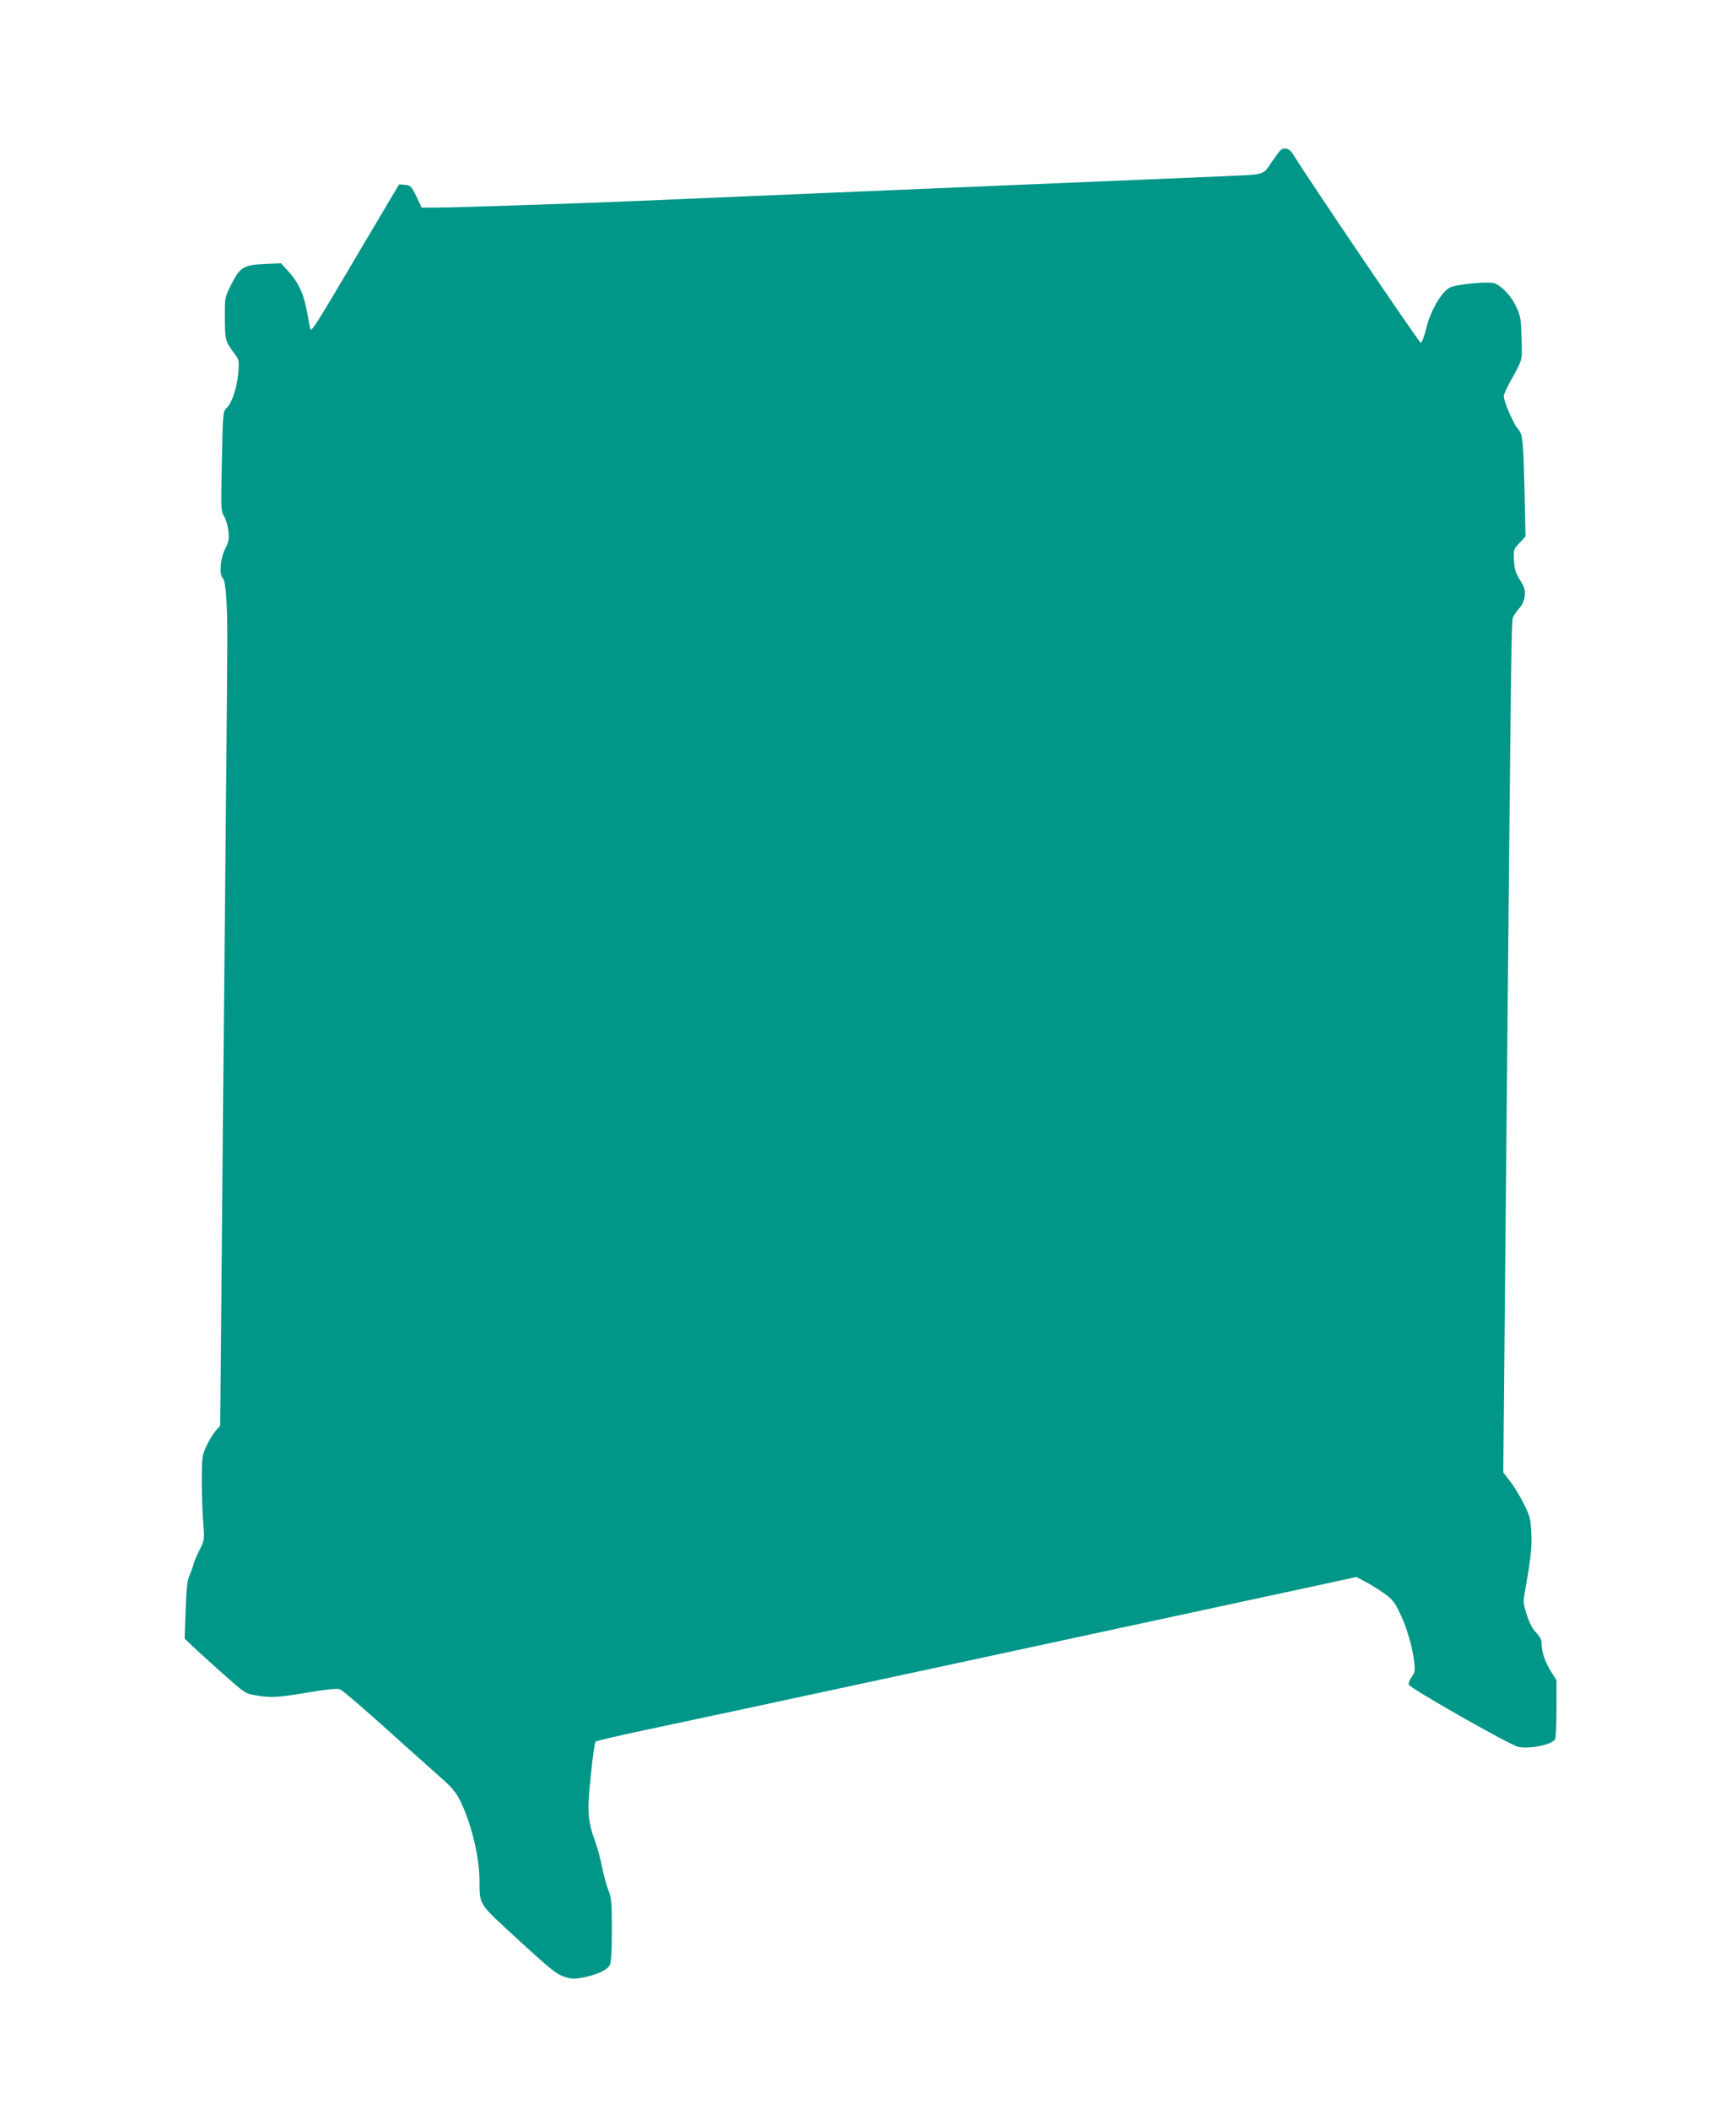
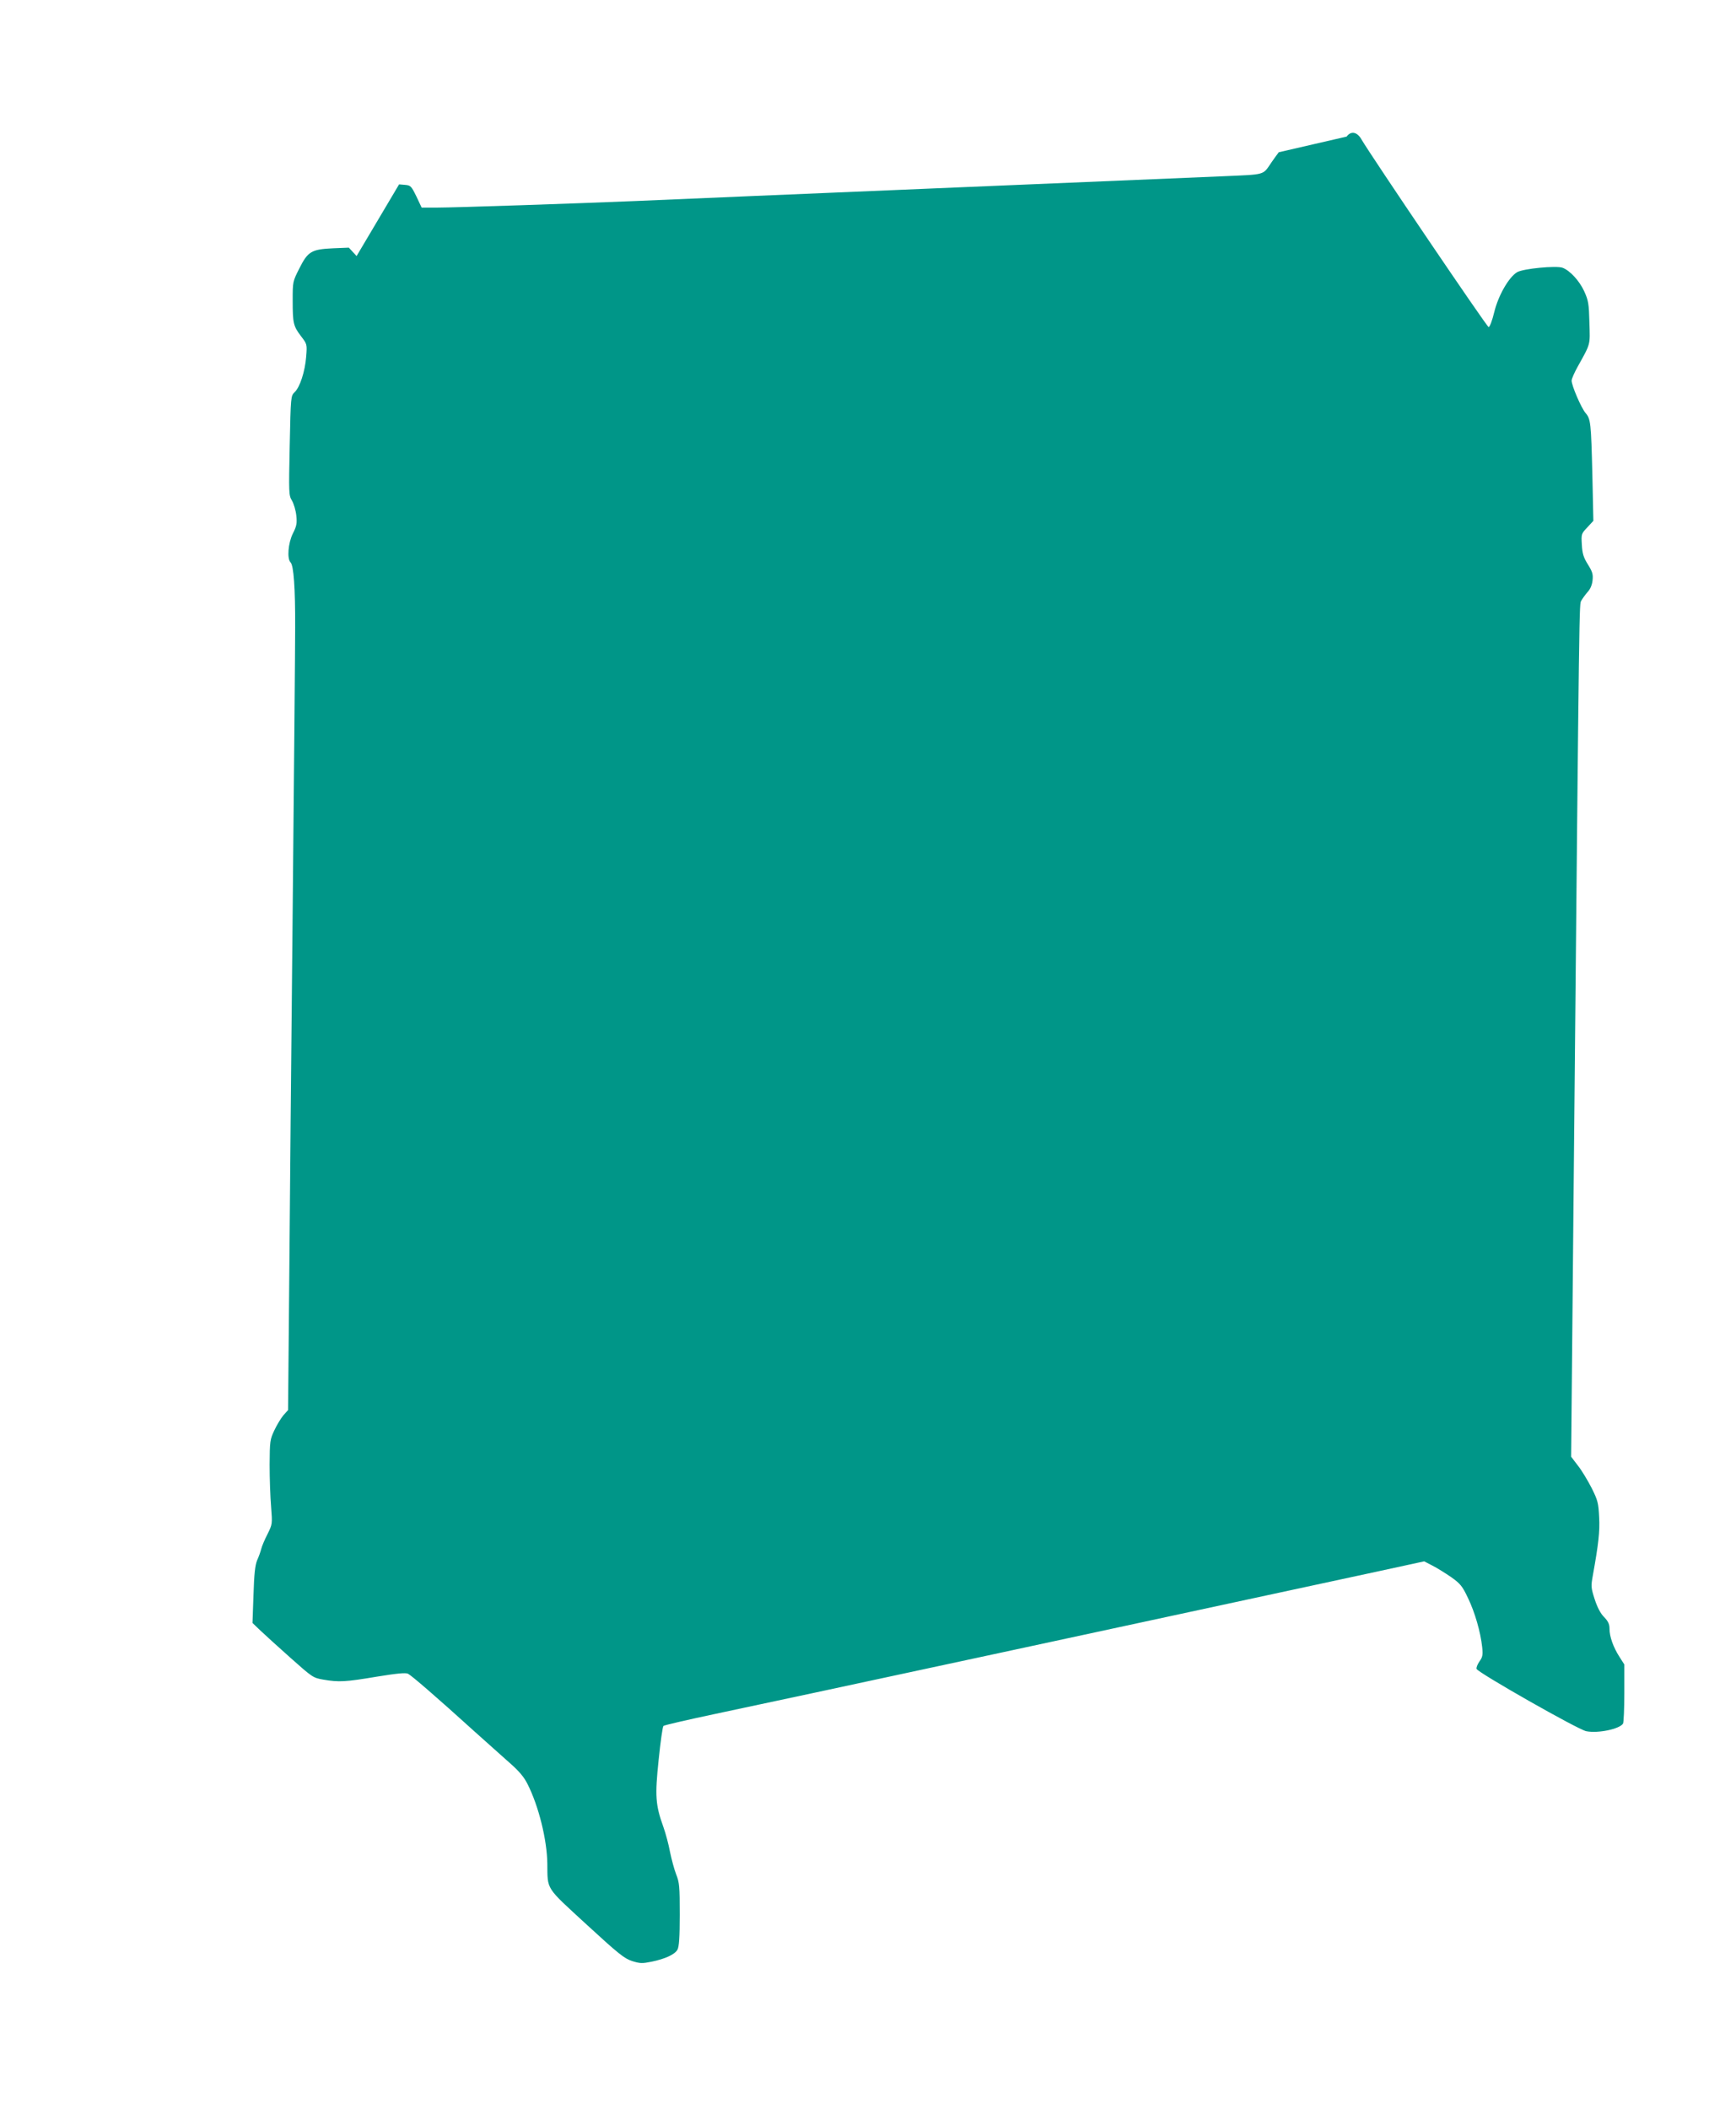
<svg xmlns="http://www.w3.org/2000/svg" version="1.0" width="1054pt" height="1280pt" viewBox="0 0 1054 1280" preserveAspectRatio="xMidYMid meet">
  <g transform="translate(0,1280) scale(0.1,-0.1)" fill="#009688" stroke="none">
-     <path d="M7764 11876 c-11 -14 -30 -41 -44 -61 -55 -80 -30 -73 -300 -85 -135 -6 -778 -33 -1430 -60 -1281 -54 -1764 -74 -2130 -90 -355 -15 -1103 -40 -1207 -40 l-93 0 -32 68 c-31 63 -35 67 -69 70 l-36 3 -258 -435 c-237 -402 -270 -455 -280 -445 -2 2 -10 46 -19 97 -20 113 -51 183 -113 253 l-47 51 -97 -4 c-130 -6 -152 -19 -204 -123 -40 -79 -40 -80 -40 -194 0 -138 4 -155 51 -217 36 -47 37 -48 31 -123 -7 -90 -38 -187 -71 -217 -22 -22 -23 -25 -29 -323 -6 -291 -6 -302 14 -335 11 -19 23 -60 26 -90 5 -47 2 -64 -21 -109 -29 -59 -36 -153 -14 -175 19 -19 29 -155 28 -397 0 -121 -7 -890 -15 -1710 -8 -819 -18 -1838 -21 -2264 l-7 -774 -28 -31 c-15 -18 -40 -59 -55 -91 -27 -57 -28 -67 -29 -210 0 -82 4 -197 9 -255 8 -105 8 -105 -22 -166 -17 -33 -34 -73 -38 -90 -4 -16 -15 -47 -25 -69 -12 -30 -18 -81 -22 -210 l-6 -170 47 -45 c26 -25 109 -100 183 -166 134 -119 137 -122 201 -133 93 -16 133 -14 323 18 123 20 175 25 190 18 22 -11 176 -144 400 -347 83 -74 183 -164 224 -200 51 -45 82 -82 102 -123 67 -132 118 -337 120 -481 2 -164 -14 -139 237 -370 197 -181 230 -207 278 -223 48 -15 62 -15 117 -4 83 17 142 44 158 73 10 17 14 76 14 213 0 172 -2 195 -22 245 -12 31 -28 92 -37 135 -8 44 -26 112 -40 151 -49 136 -52 190 -29 409 11 108 24 200 29 205 5 5 149 38 319 74 261 54 3047 654 4005 861 l295 64 50 -26 c28 -14 79 -46 114 -70 56 -40 68 -55 102 -127 42 -87 76 -206 86 -298 5 -48 2 -61 -17 -87 -12 -18 -20 -38 -17 -45 9 -23 617 -369 666 -378 72 -14 201 13 223 46 4 6 8 89 8 185 l0 174 -30 47 c-37 58 -60 122 -60 170 0 28 -8 45 -33 71 -22 22 -41 59 -57 108 -22 68 -23 79 -12 140 35 194 44 271 39 359 -4 84 -8 101 -45 175 -23 45 -60 107 -83 136 l-42 55 17 1810 c33 3487 32 3359 45 3386 8 14 25 37 38 52 16 17 27 42 30 70 4 37 0 52 -28 97 -27 43 -34 66 -37 120 -4 65 -3 67 33 105 l37 40 -6 275 c-8 323 -10 343 -42 380 -27 33 -84 166 -84 196 0 11 17 49 37 85 80 144 75 128 71 267 -3 115 -6 134 -32 191 -29 63 -86 125 -131 142 -38 14 -239 -5 -276 -27 -50 -30 -114 -140 -139 -243 -12 -50 -27 -90 -34 -90 -10 0 -711 1035 -772 1139 -26 46 -64 53 -90 17z" />
+     <path d="M7764 11876 c-11 -14 -30 -41 -44 -61 -55 -80 -30 -73 -300 -85 -135 -6 -778 -33 -1430 -60 -1281 -54 -1764 -74 -2130 -90 -355 -15 -1103 -40 -1207 -40 l-93 0 -32 68 c-31 63 -35 67 -69 70 l-36 3 -258 -435 l-47 51 -97 -4 c-130 -6 -152 -19 -204 -123 -40 -79 -40 -80 -40 -194 0 -138 4 -155 51 -217 36 -47 37 -48 31 -123 -7 -90 -38 -187 -71 -217 -22 -22 -23 -25 -29 -323 -6 -291 -6 -302 14 -335 11 -19 23 -60 26 -90 5 -47 2 -64 -21 -109 -29 -59 -36 -153 -14 -175 19 -19 29 -155 28 -397 0 -121 -7 -890 -15 -1710 -8 -819 -18 -1838 -21 -2264 l-7 -774 -28 -31 c-15 -18 -40 -59 -55 -91 -27 -57 -28 -67 -29 -210 0 -82 4 -197 9 -255 8 -105 8 -105 -22 -166 -17 -33 -34 -73 -38 -90 -4 -16 -15 -47 -25 -69 -12 -30 -18 -81 -22 -210 l-6 -170 47 -45 c26 -25 109 -100 183 -166 134 -119 137 -122 201 -133 93 -16 133 -14 323 18 123 20 175 25 190 18 22 -11 176 -144 400 -347 83 -74 183 -164 224 -200 51 -45 82 -82 102 -123 67 -132 118 -337 120 -481 2 -164 -14 -139 237 -370 197 -181 230 -207 278 -223 48 -15 62 -15 117 -4 83 17 142 44 158 73 10 17 14 76 14 213 0 172 -2 195 -22 245 -12 31 -28 92 -37 135 -8 44 -26 112 -40 151 -49 136 -52 190 -29 409 11 108 24 200 29 205 5 5 149 38 319 74 261 54 3047 654 4005 861 l295 64 50 -26 c28 -14 79 -46 114 -70 56 -40 68 -55 102 -127 42 -87 76 -206 86 -298 5 -48 2 -61 -17 -87 -12 -18 -20 -38 -17 -45 9 -23 617 -369 666 -378 72 -14 201 13 223 46 4 6 8 89 8 185 l0 174 -30 47 c-37 58 -60 122 -60 170 0 28 -8 45 -33 71 -22 22 -41 59 -57 108 -22 68 -23 79 -12 140 35 194 44 271 39 359 -4 84 -8 101 -45 175 -23 45 -60 107 -83 136 l-42 55 17 1810 c33 3487 32 3359 45 3386 8 14 25 37 38 52 16 17 27 42 30 70 4 37 0 52 -28 97 -27 43 -34 66 -37 120 -4 65 -3 67 33 105 l37 40 -6 275 c-8 323 -10 343 -42 380 -27 33 -84 166 -84 196 0 11 17 49 37 85 80 144 75 128 71 267 -3 115 -6 134 -32 191 -29 63 -86 125 -131 142 -38 14 -239 -5 -276 -27 -50 -30 -114 -140 -139 -243 -12 -50 -27 -90 -34 -90 -10 0 -711 1035 -772 1139 -26 46 -64 53 -90 17z" />
  </g>
</svg>